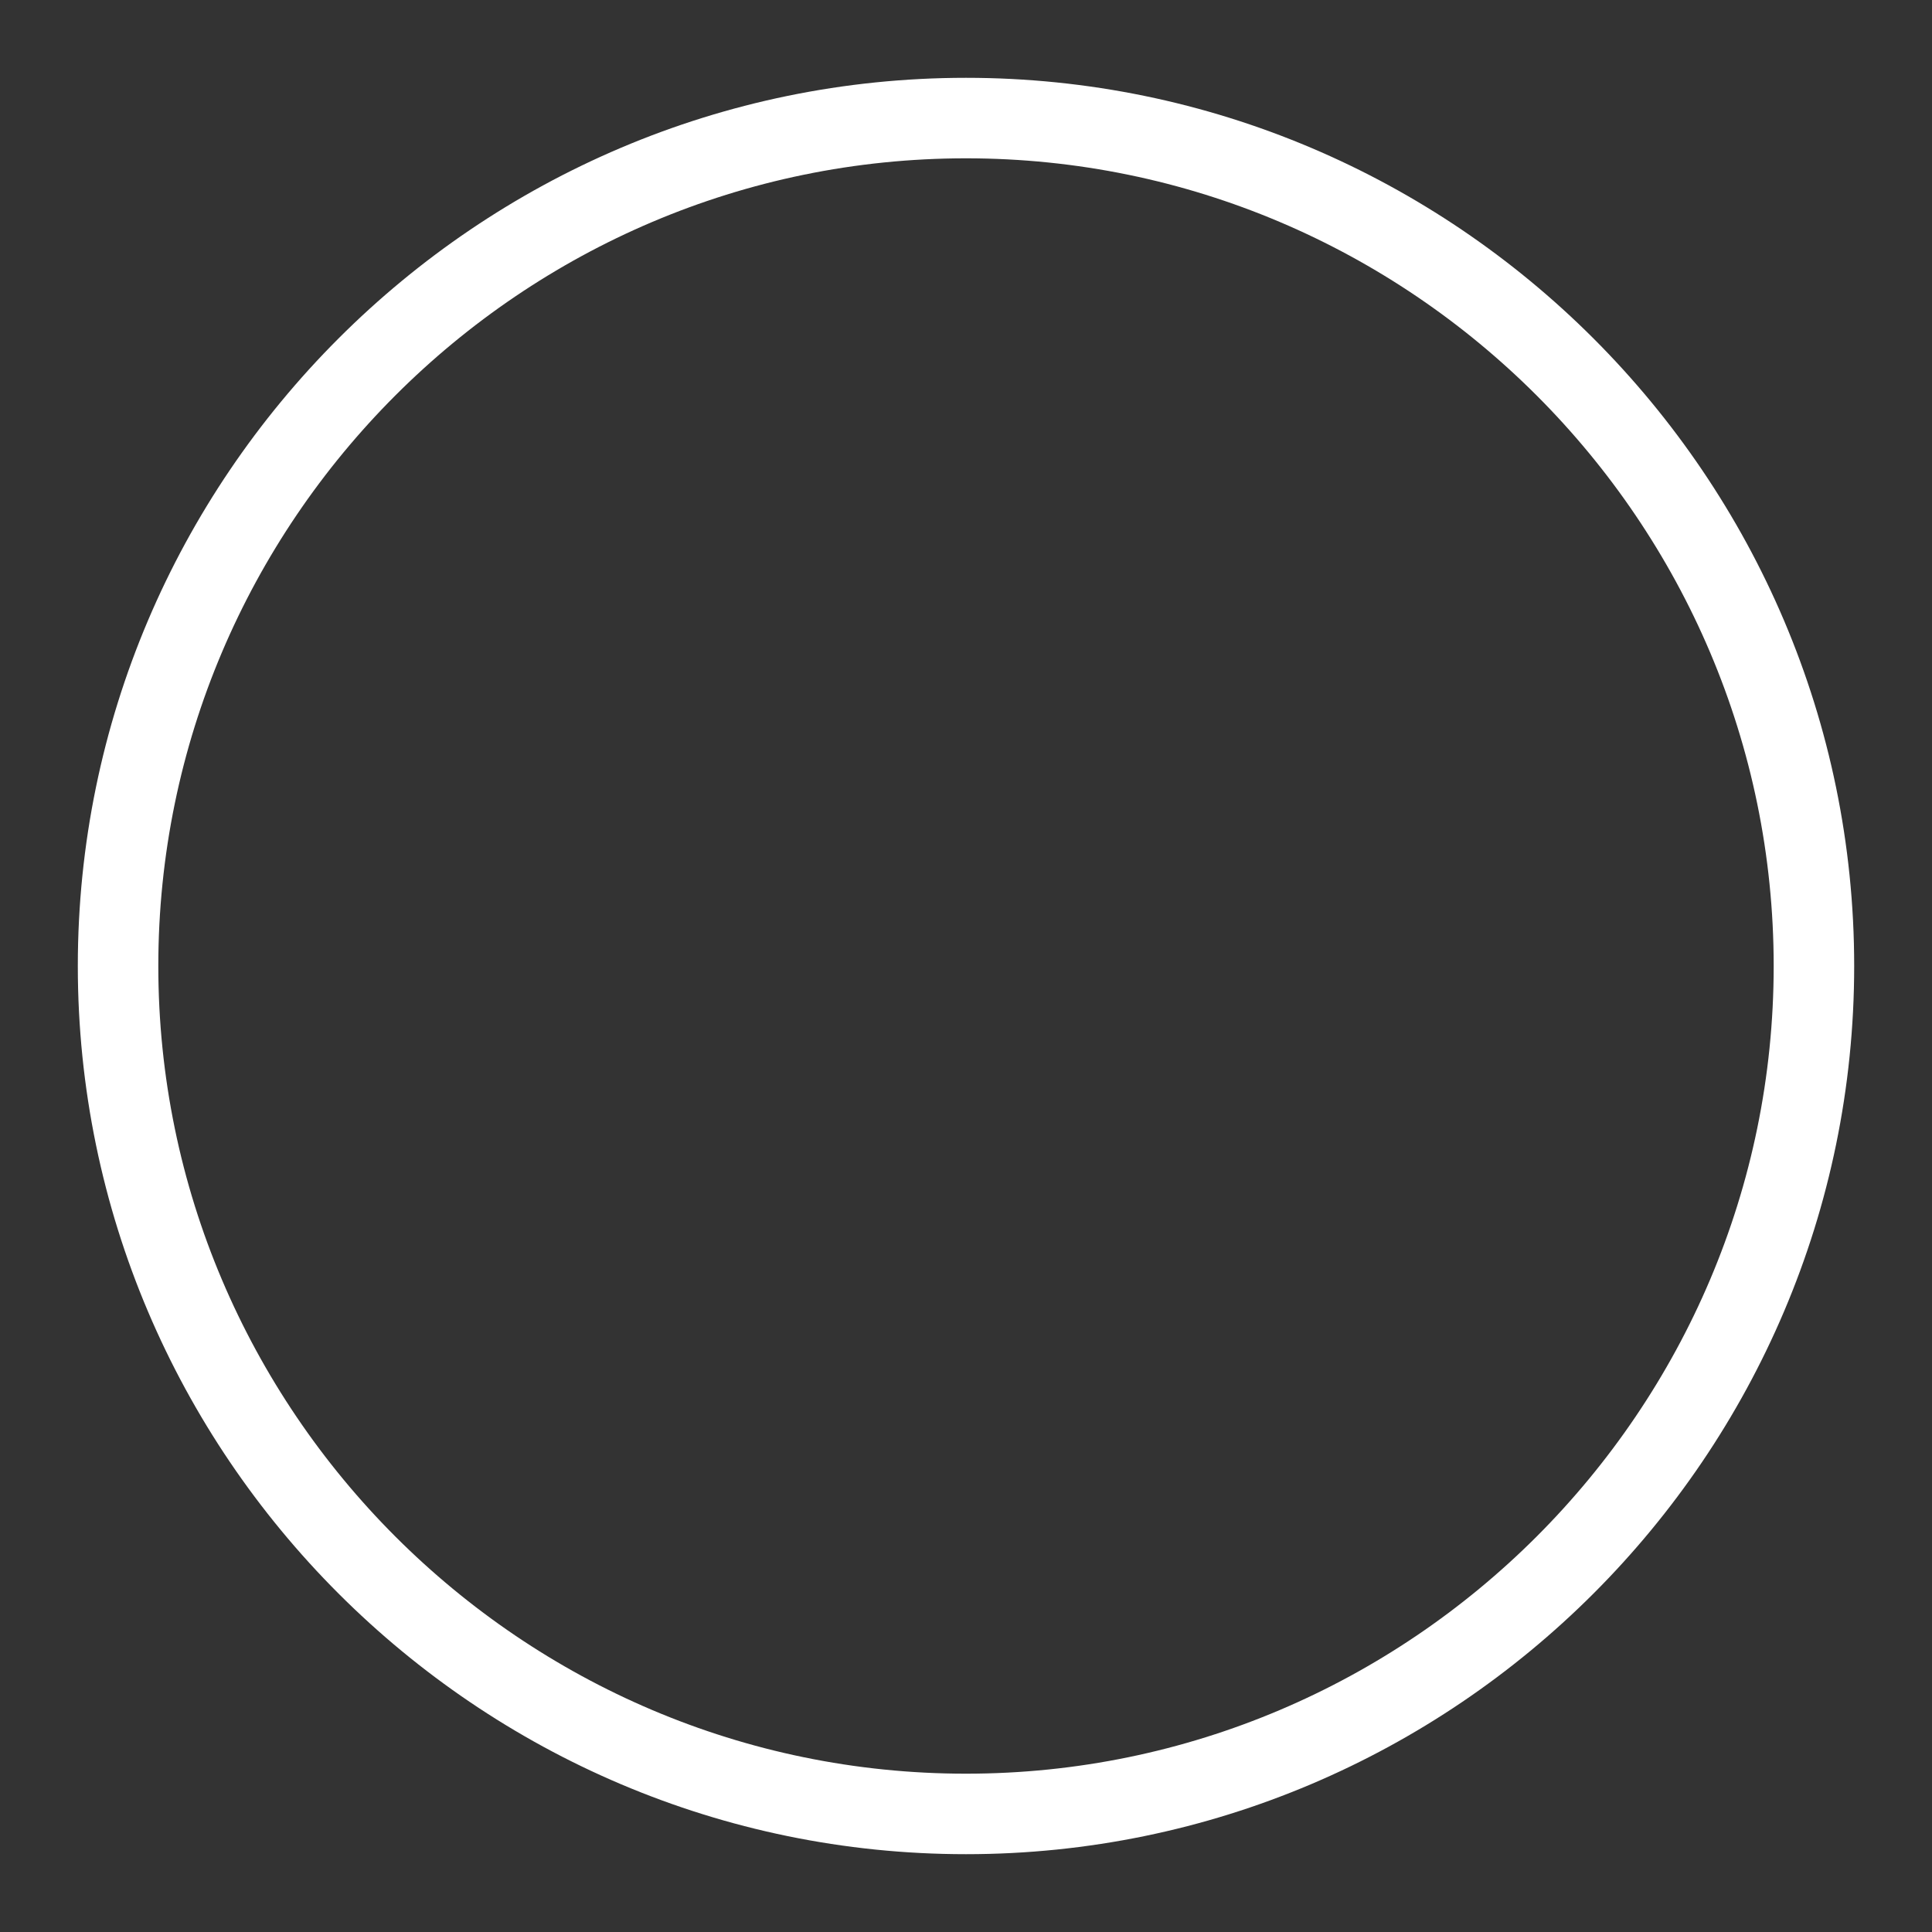
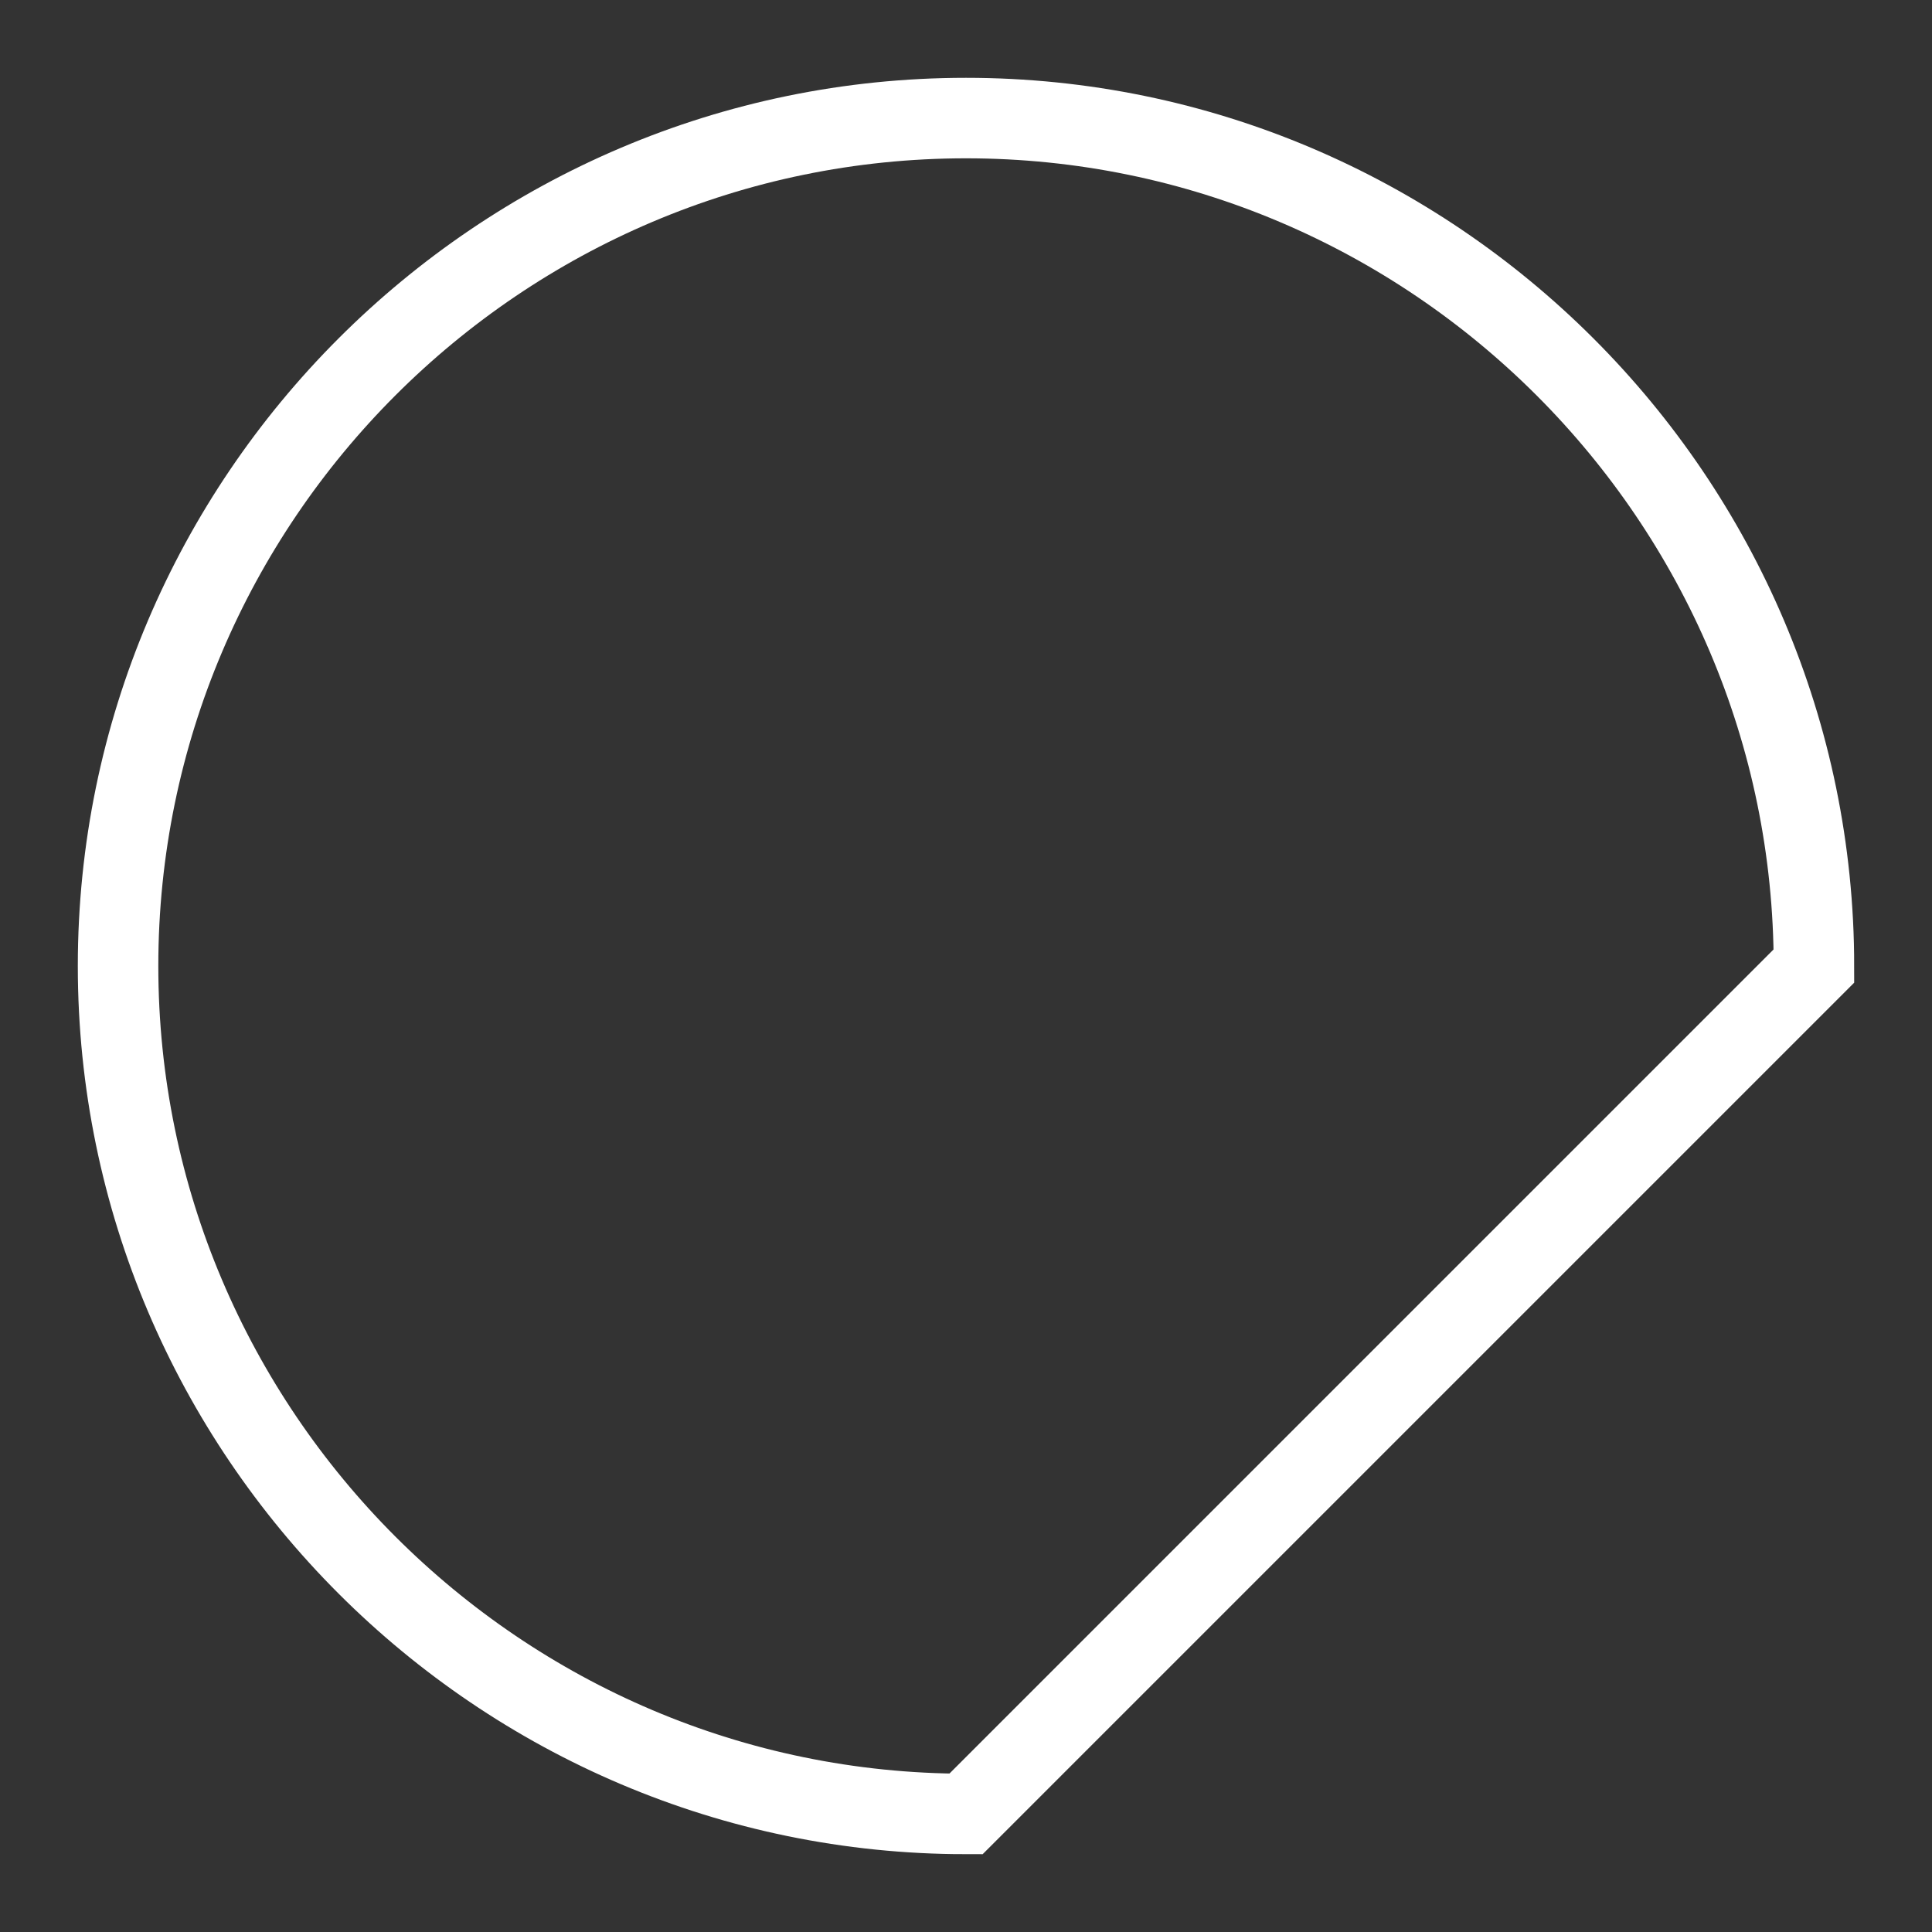
<svg xmlns="http://www.w3.org/2000/svg" version="1.1" id="Layer_1" x="0px" y="0px" viewBox="0 0 72 72" style="enable-background:new 0 0 72 72;" xml:space="preserve">
  <rect x="0" y="0" width="72" height="72" fill="#333333" stroke="none" />
  <style type="text/css">
	.st0{fill:none;stroke:#FFF;stroke-width:3;stroke-miterlimit:10;}
</style>
  <g>
-     <path class="st0" d="M36,67.6C18.6,67.6,4.4,53.4,4.4,36C4.4,18.6,18.6,4.4,36,4.4c17.4,0,31.6,14.2,31.6,31.6   C67.6,53.4,53.4,67.6,36,67.6z" />
+     <path class="st0" d="M36,67.6C18.6,67.6,4.4,53.4,4.4,36C4.4,18.6,18.6,4.4,36,4.4c17.4,0,31.6,14.2,31.6,31.6   z" />
  </g>
</svg>